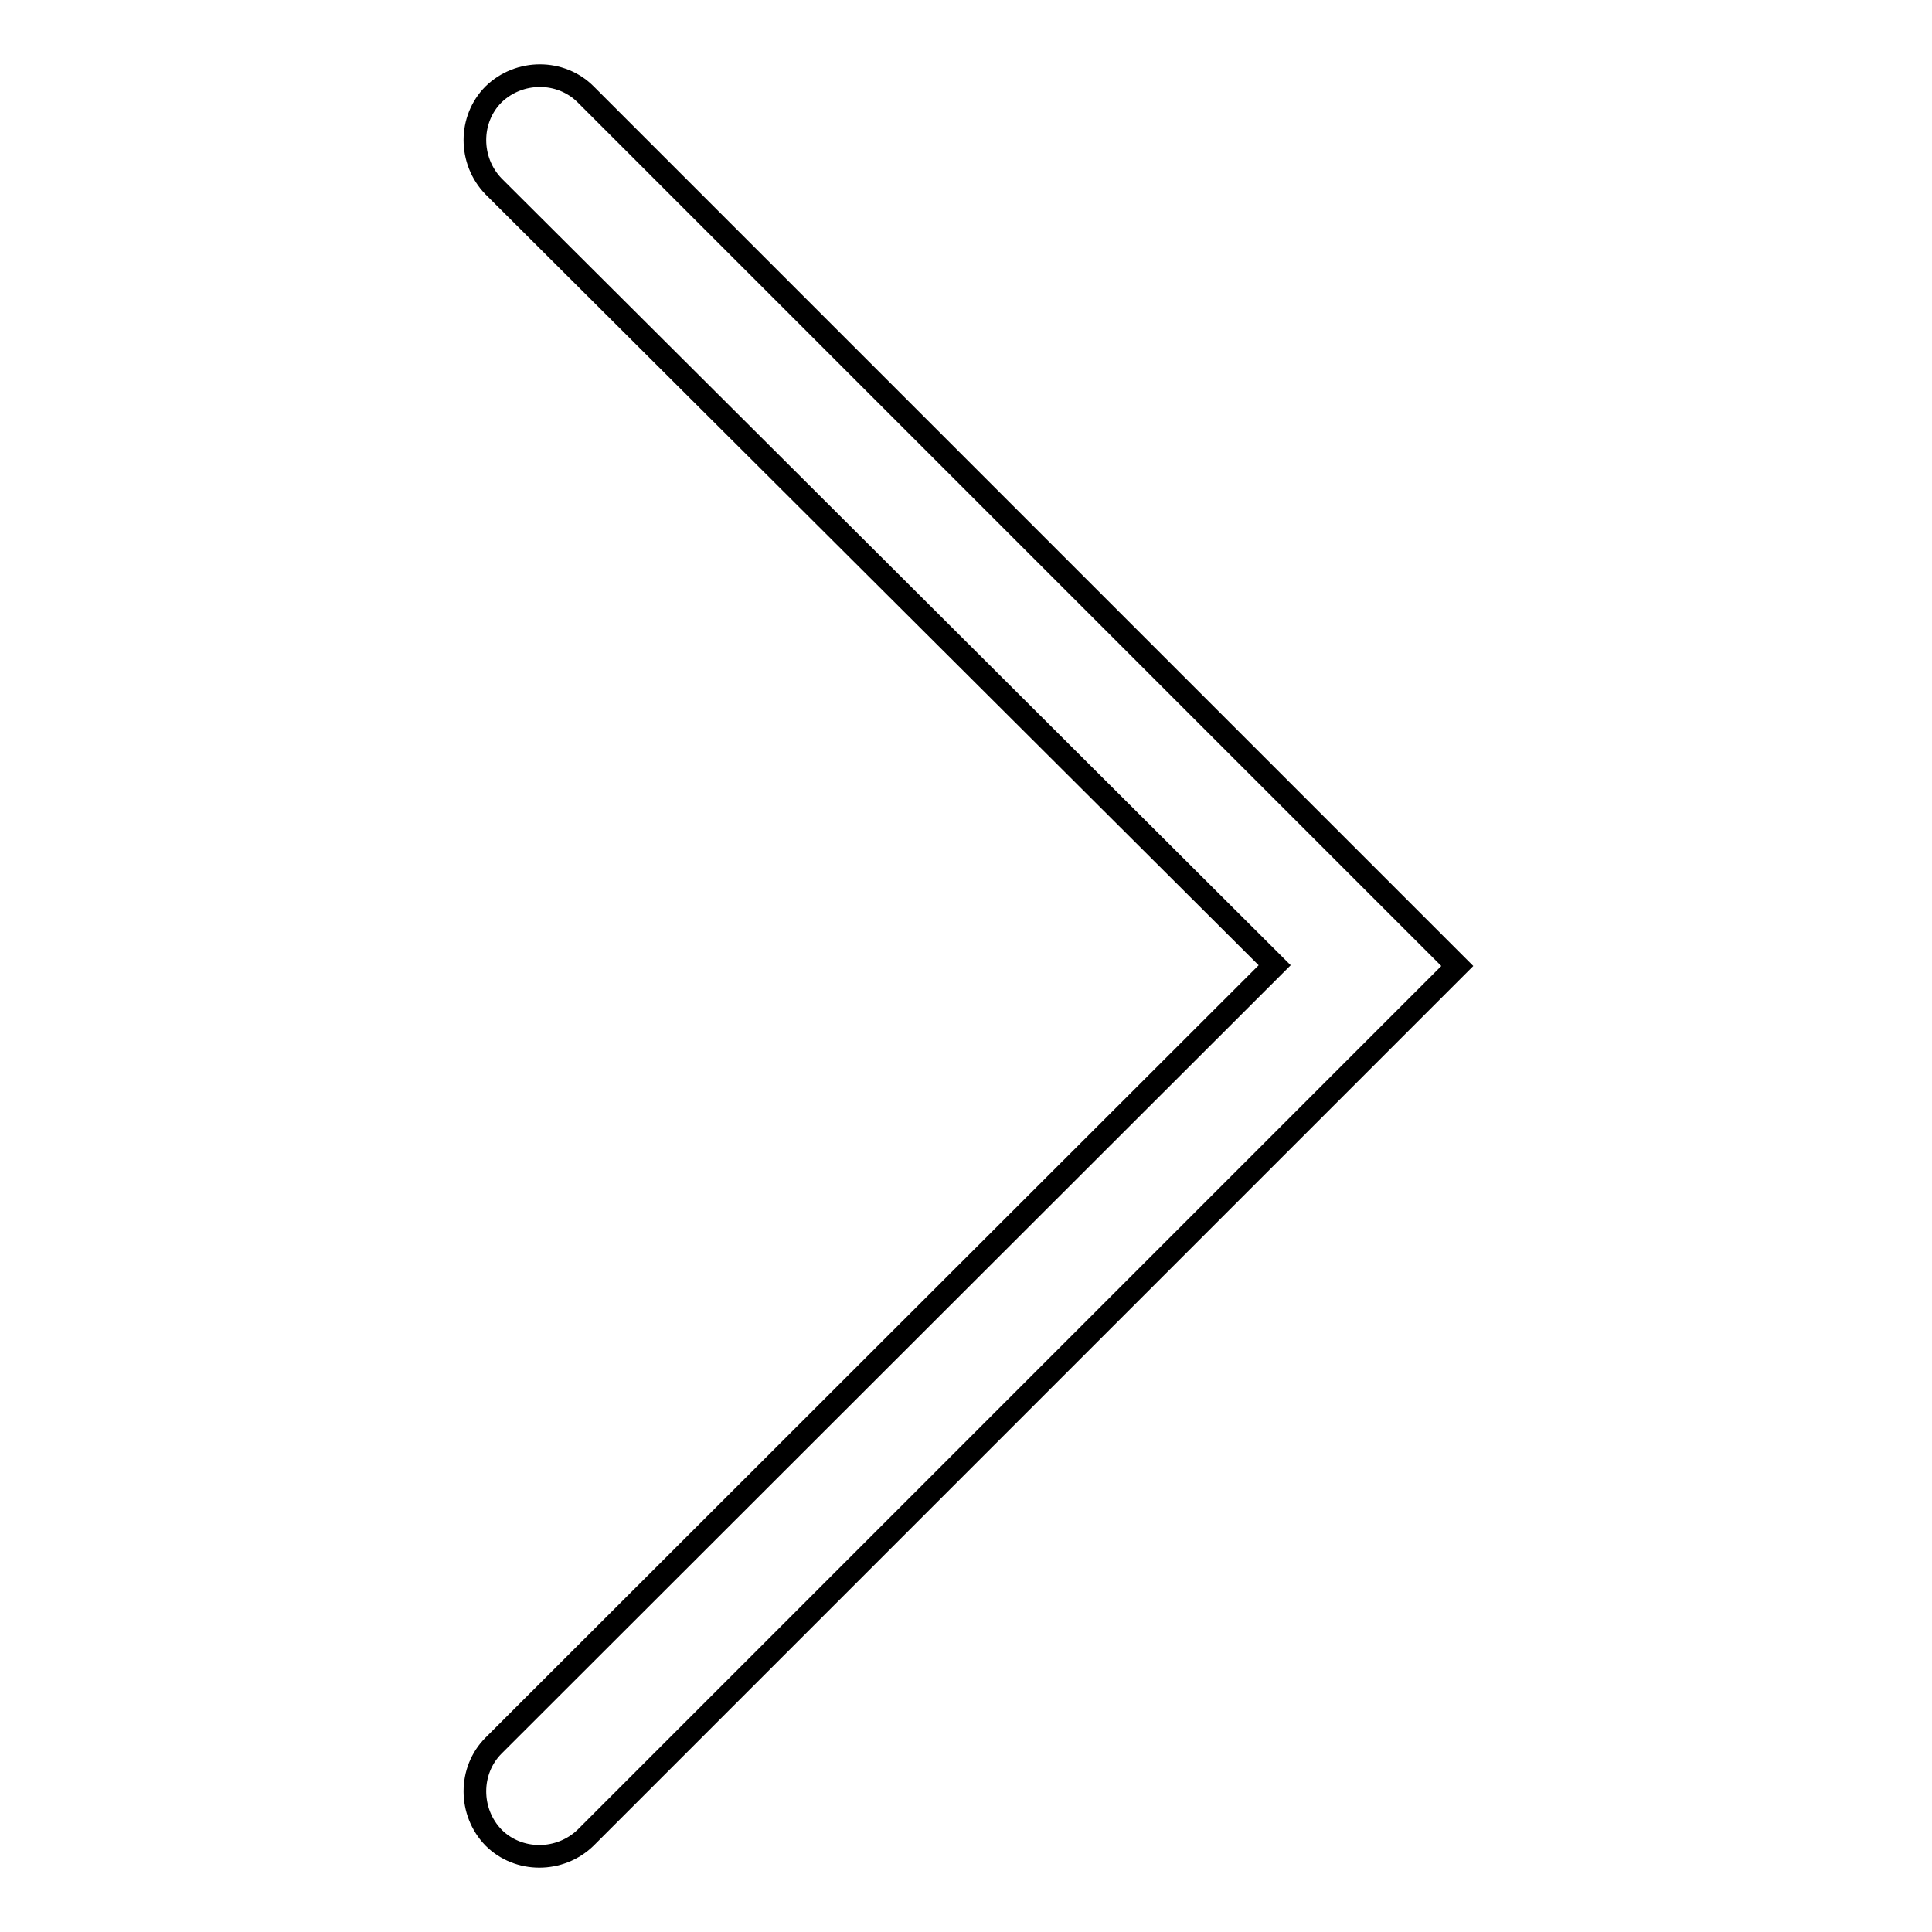
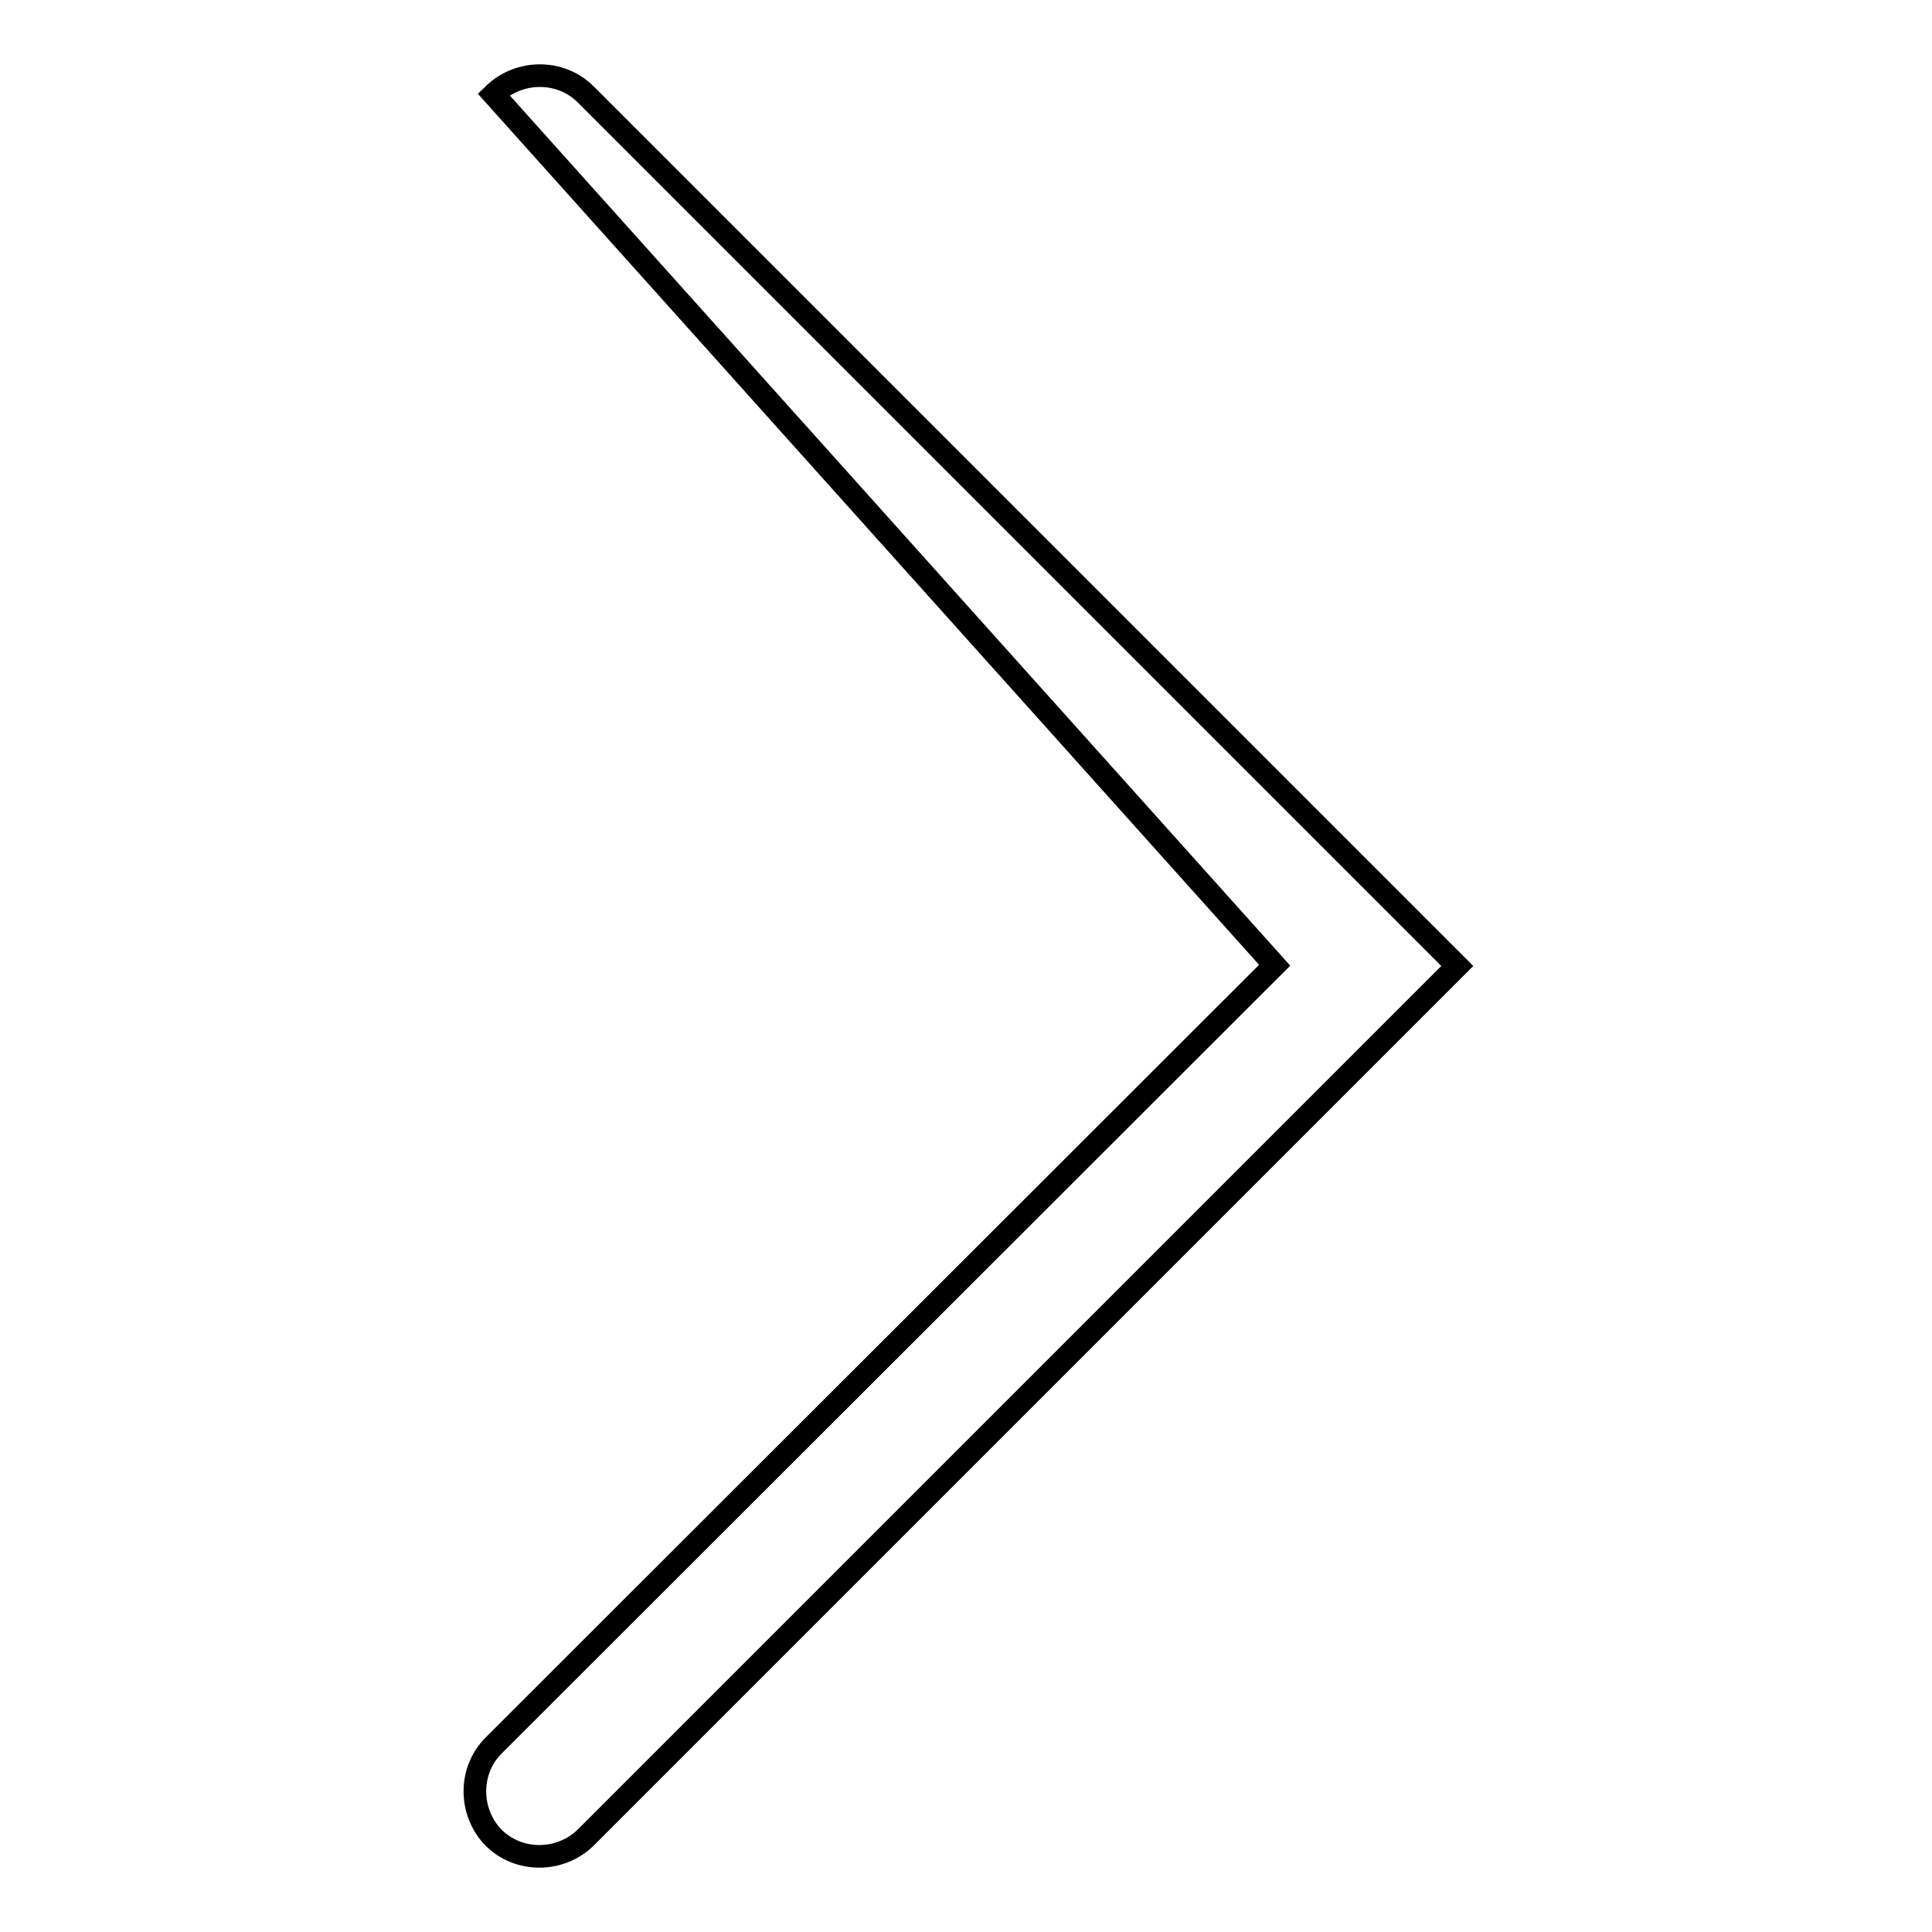
<svg xmlns="http://www.w3.org/2000/svg" version="1.1" x="0px" y="0px" viewBox="0 0 256 256" enable-background="new 0 0 256 256" xml:space="preserve">
  <g>
    <g>
-       <path stroke-width="3" fill-opacity="0" stroke="#000000" d="M168.9,127.9L65.4,231.3c-3.3,3.3-3.3,8.8,0,12.2c3.3,3.3,8.8,3.3,12.2,0L193.1,128L77.6,12.5c-3.3-3.3-8.8-3.3-12.2,0c-3.3,3.3-3.3,8.8,0,12.2L168.9,127.9z" />
+       <path stroke-width="3" fill-opacity="0" stroke="#000000" d="M168.9,127.9L65.4,231.3c-3.3,3.3-3.3,8.8,0,12.2c3.3,3.3,8.8,3.3,12.2,0L193.1,128L77.6,12.5c-3.3-3.3-8.8-3.3-12.2,0L168.9,127.9z" />
    </g>
  </g>
</svg>